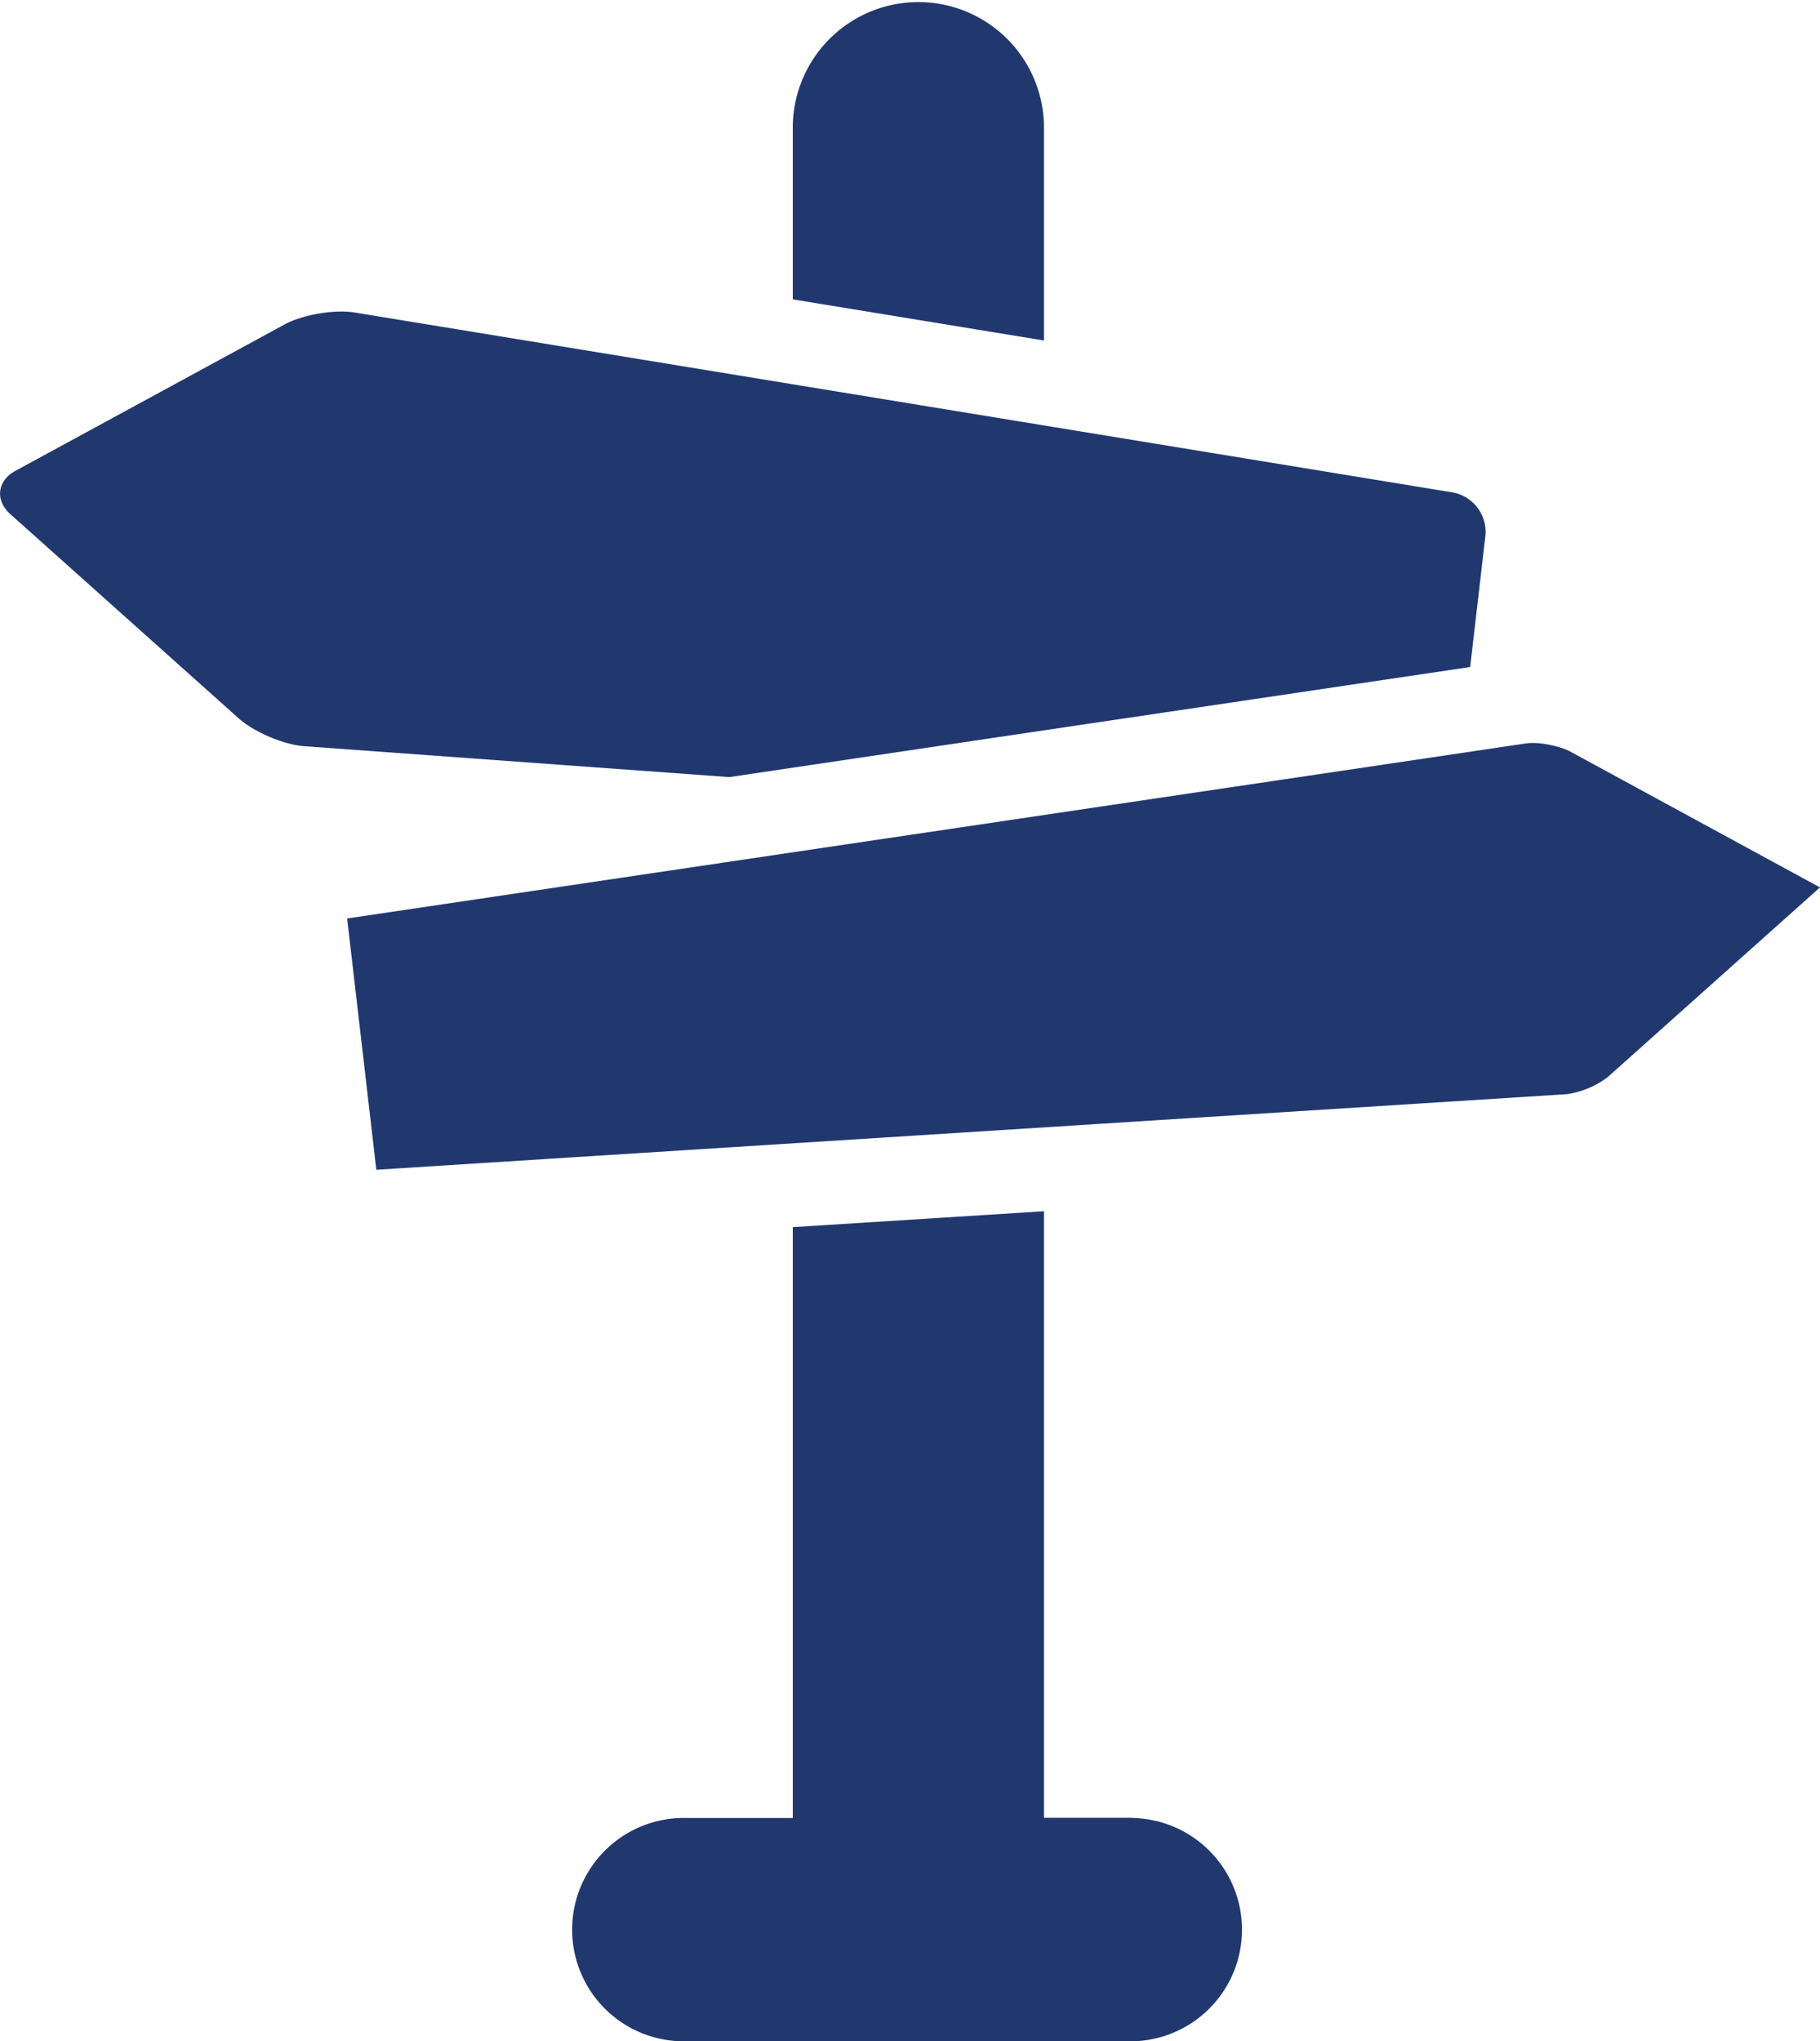
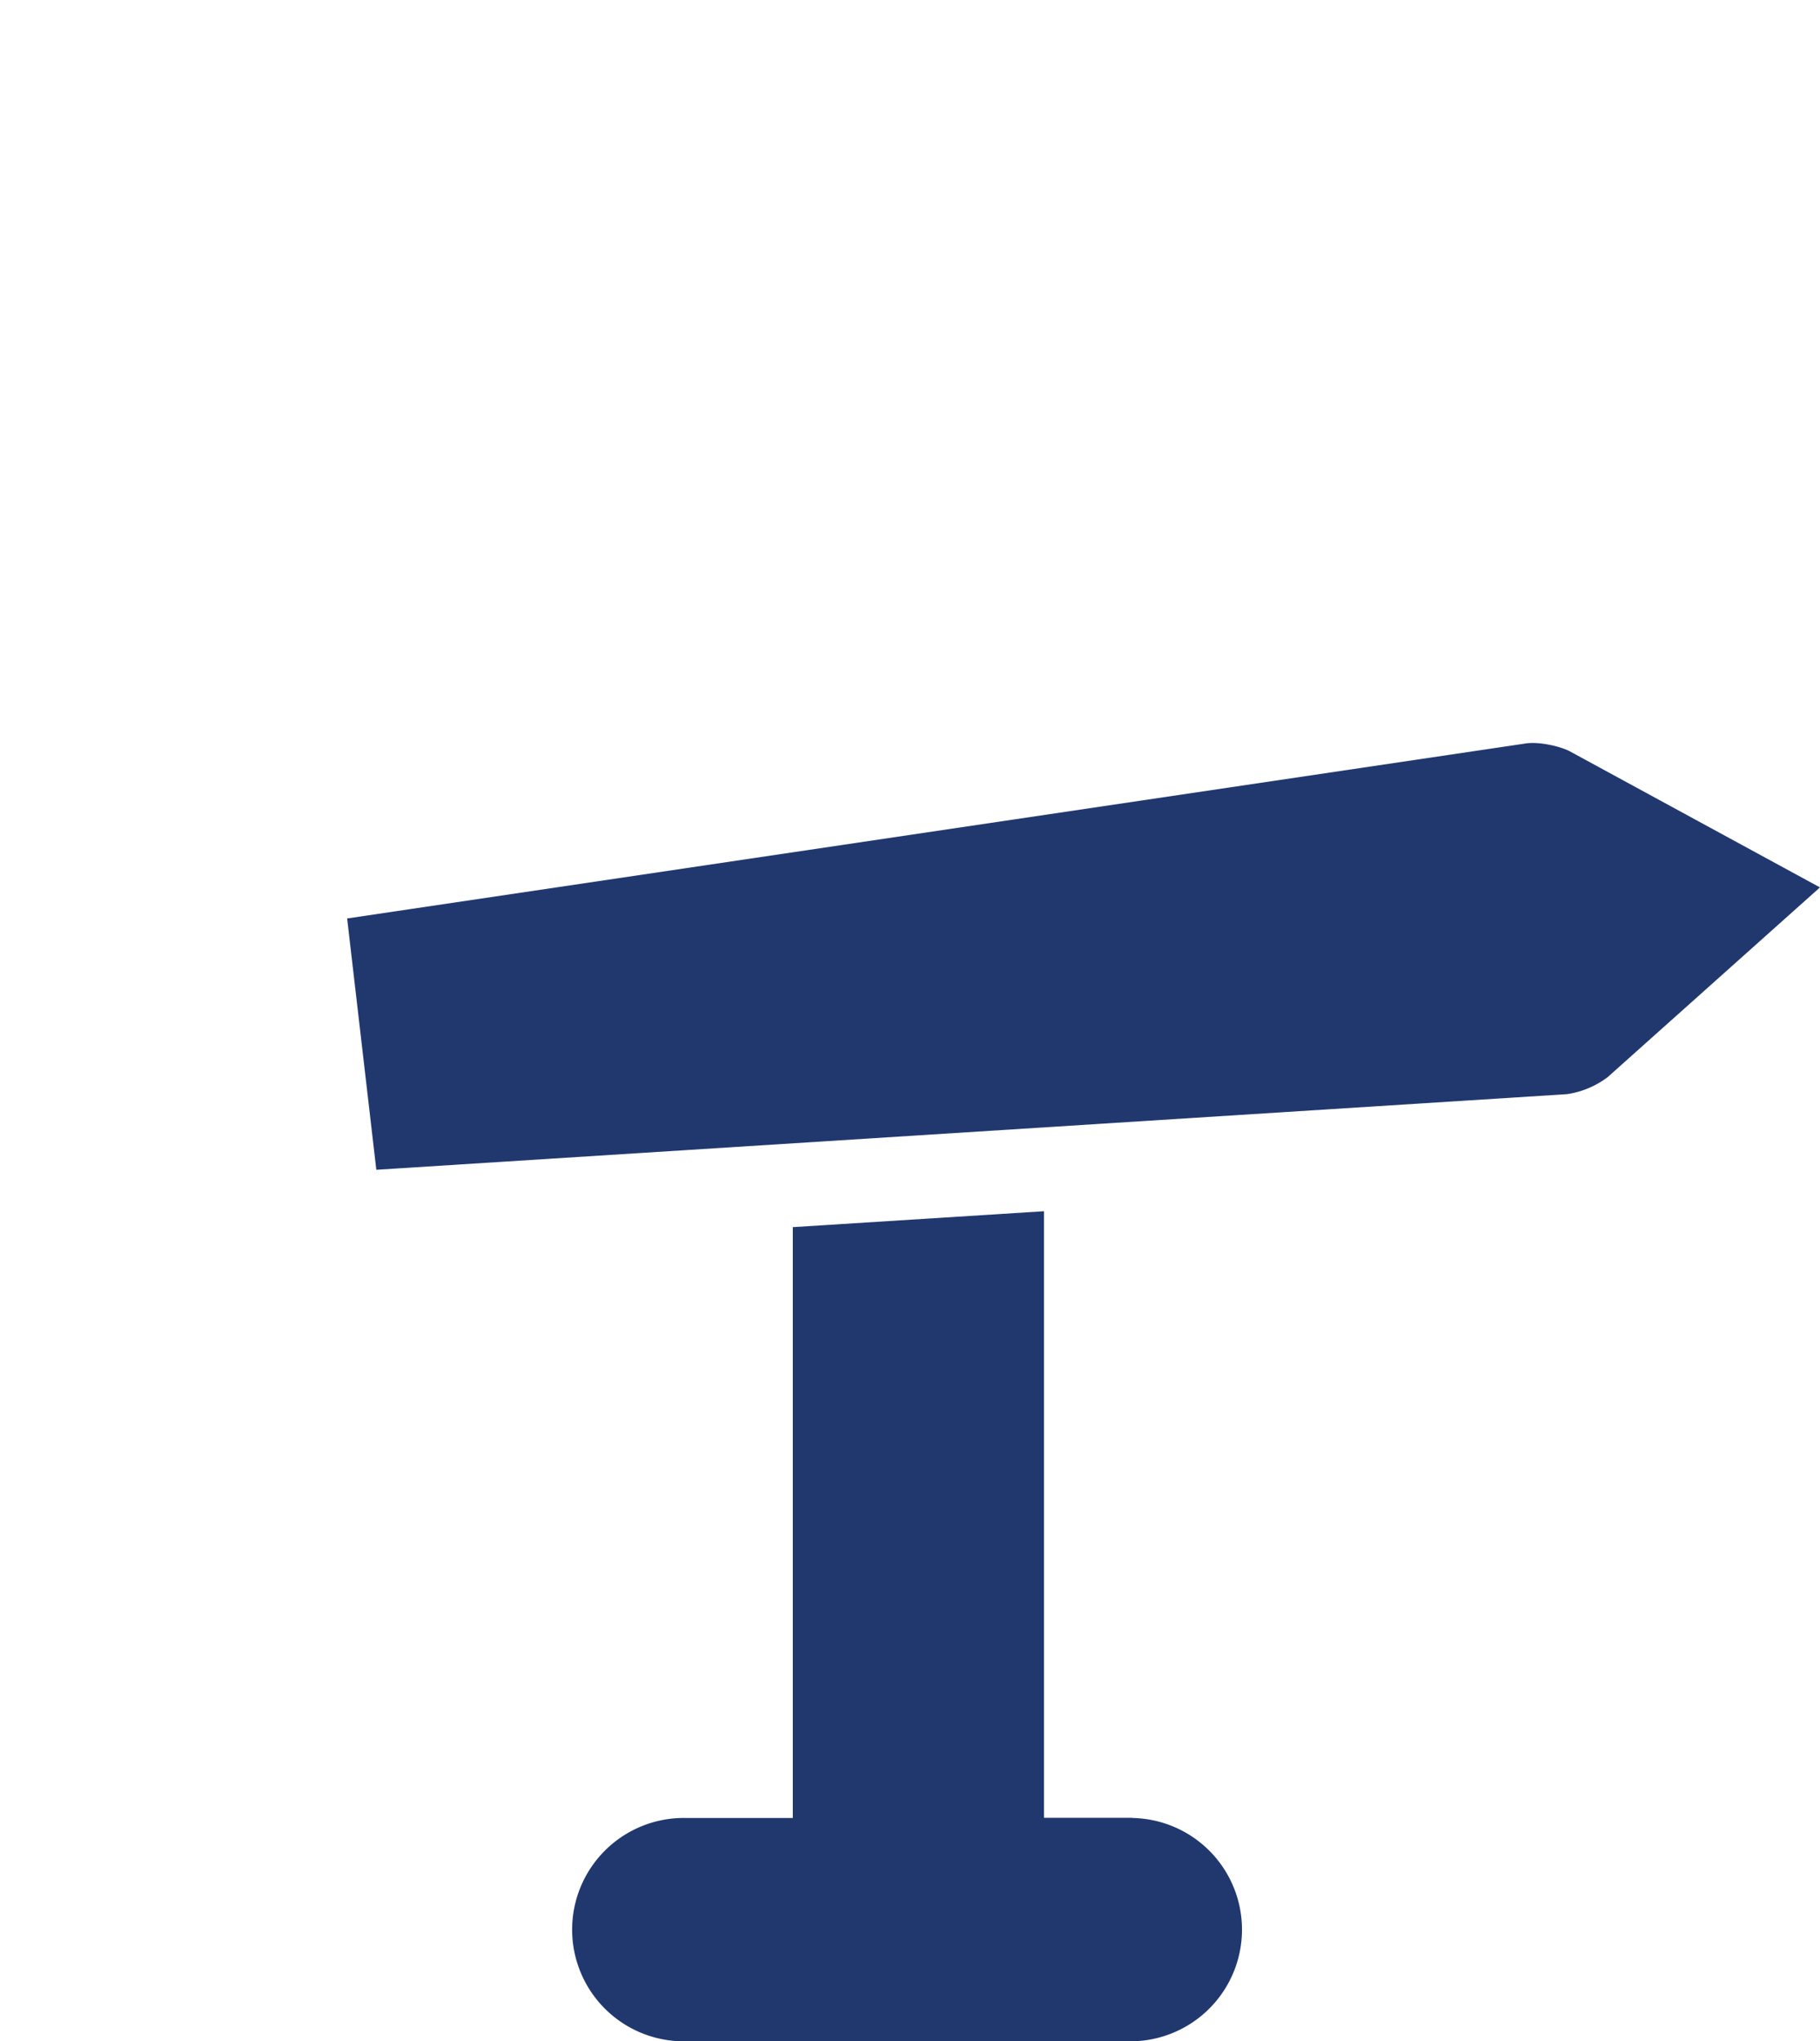
<svg xmlns="http://www.w3.org/2000/svg" id="Lager_1" data-name="Lager 1" viewBox="0 0 502.21 563.12">
  <defs>
    <style>.cls-1{fill:#21386f;fill-rule:evenodd;}</style>
  </defs>
  <title>guides</title>
  <path class="cls-1" d="M543.07,703.11H518.68V535.77l-69.31,4.39v163H419.85a30.81,30.81,0,1,0,0,61.61H543.07a30.81,30.81,0,0,0,0-61.61Z" transform="translate(-230.61 -201.61)" />
-   <path class="cls-1" d="M518.68,236.26a34.66,34.66,0,0,0-69.31,0V284.2l69.31,11.35Z" transform="translate(-230.61 -201.61)" />
  <path class="cls-1" d="M663.79,408.89c-2.32-1.26-8.36-2.78-12.25-2.16L326.4,455l8.05,69.33L663,503.47a24.56,24.56,0,0,0,11.22-4.69l58.59-52.35Z" transform="translate(-230.61 -201.61)" />
-   <path class="cls-1" d="M636.29,385.63l4.2-36.18a11.07,11.07,0,0,0-9.09-12L328.57,287.84a23.07,23.07,0,0,0-3.75-.28c-5.29,0-11.68,1.39-15.7,3.57l-74.28,40.39c-5,2.74-5.66,8.11-1.38,11.93l63,56.33c4.28,3.82,12.46,7.29,18.18,7.7L431.86,416Z" transform="translate(-230.61 -201.61)" />
</svg>